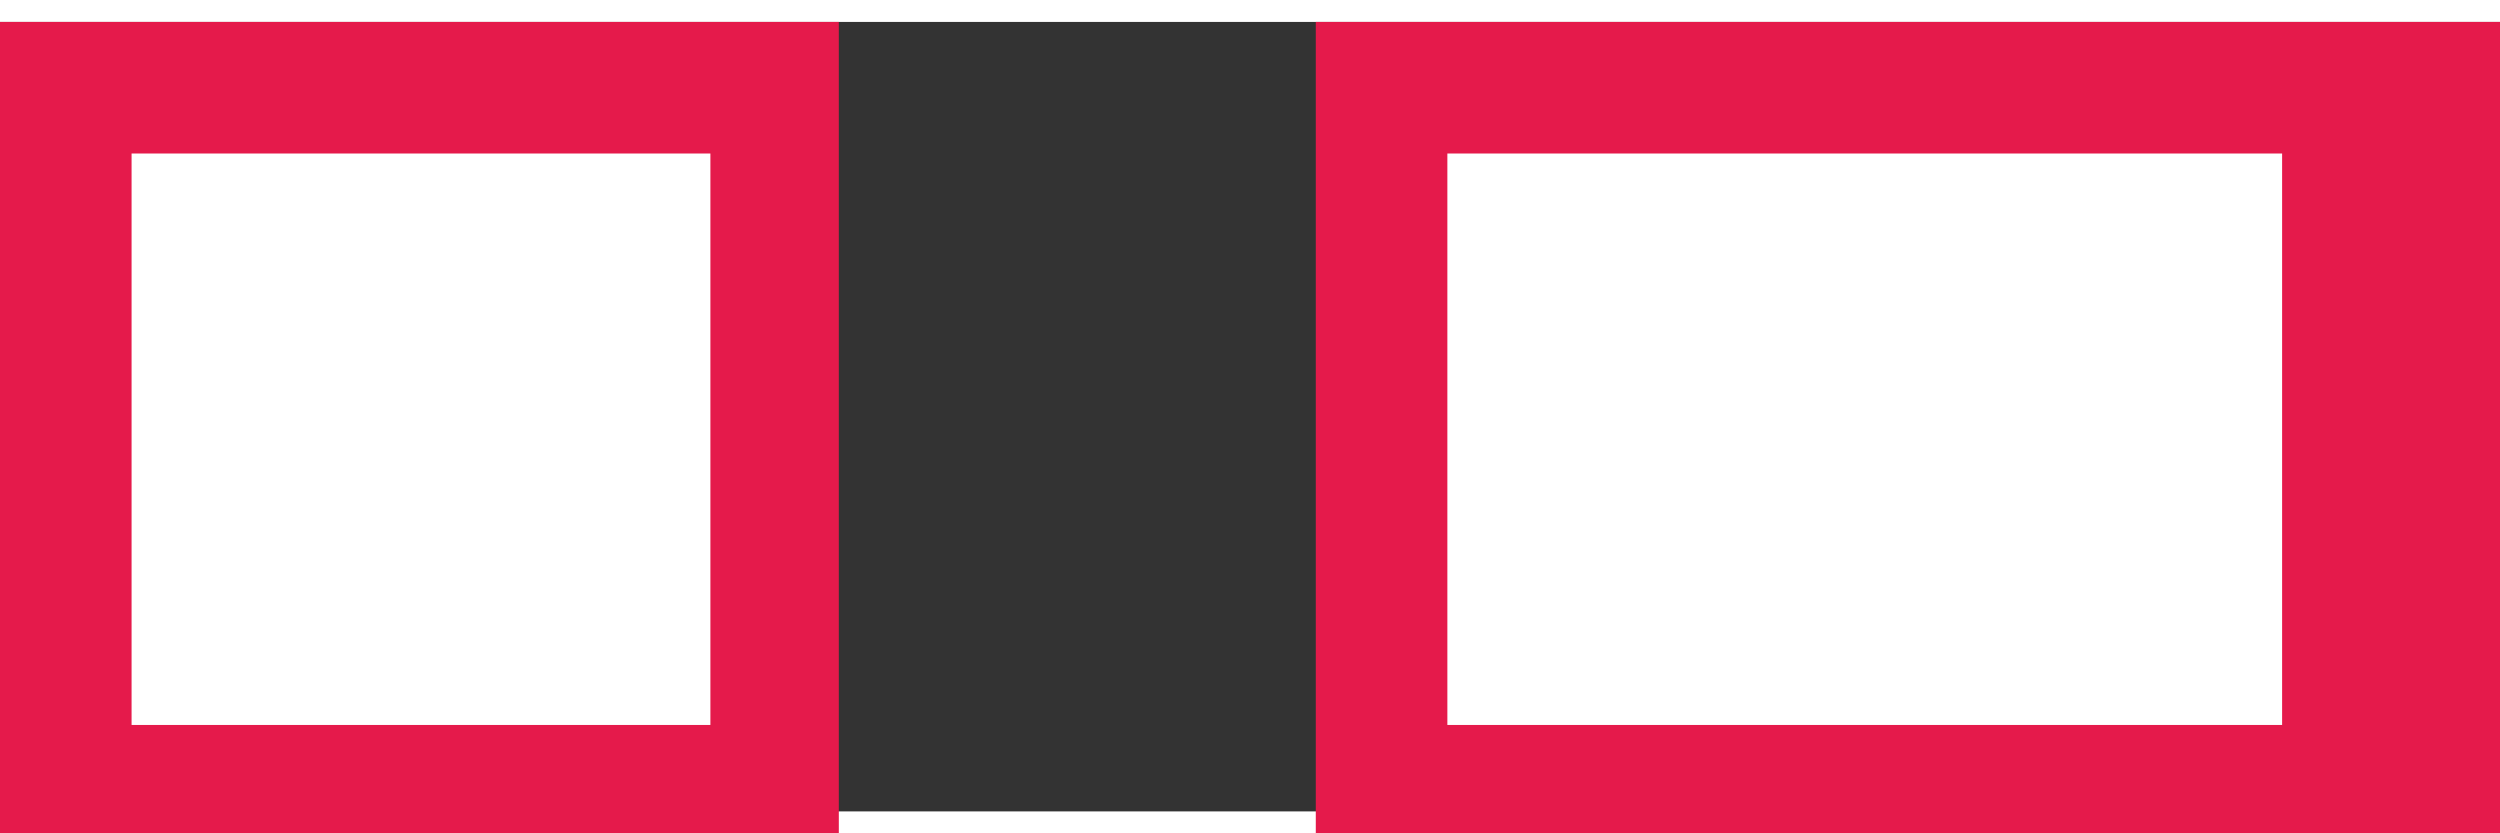
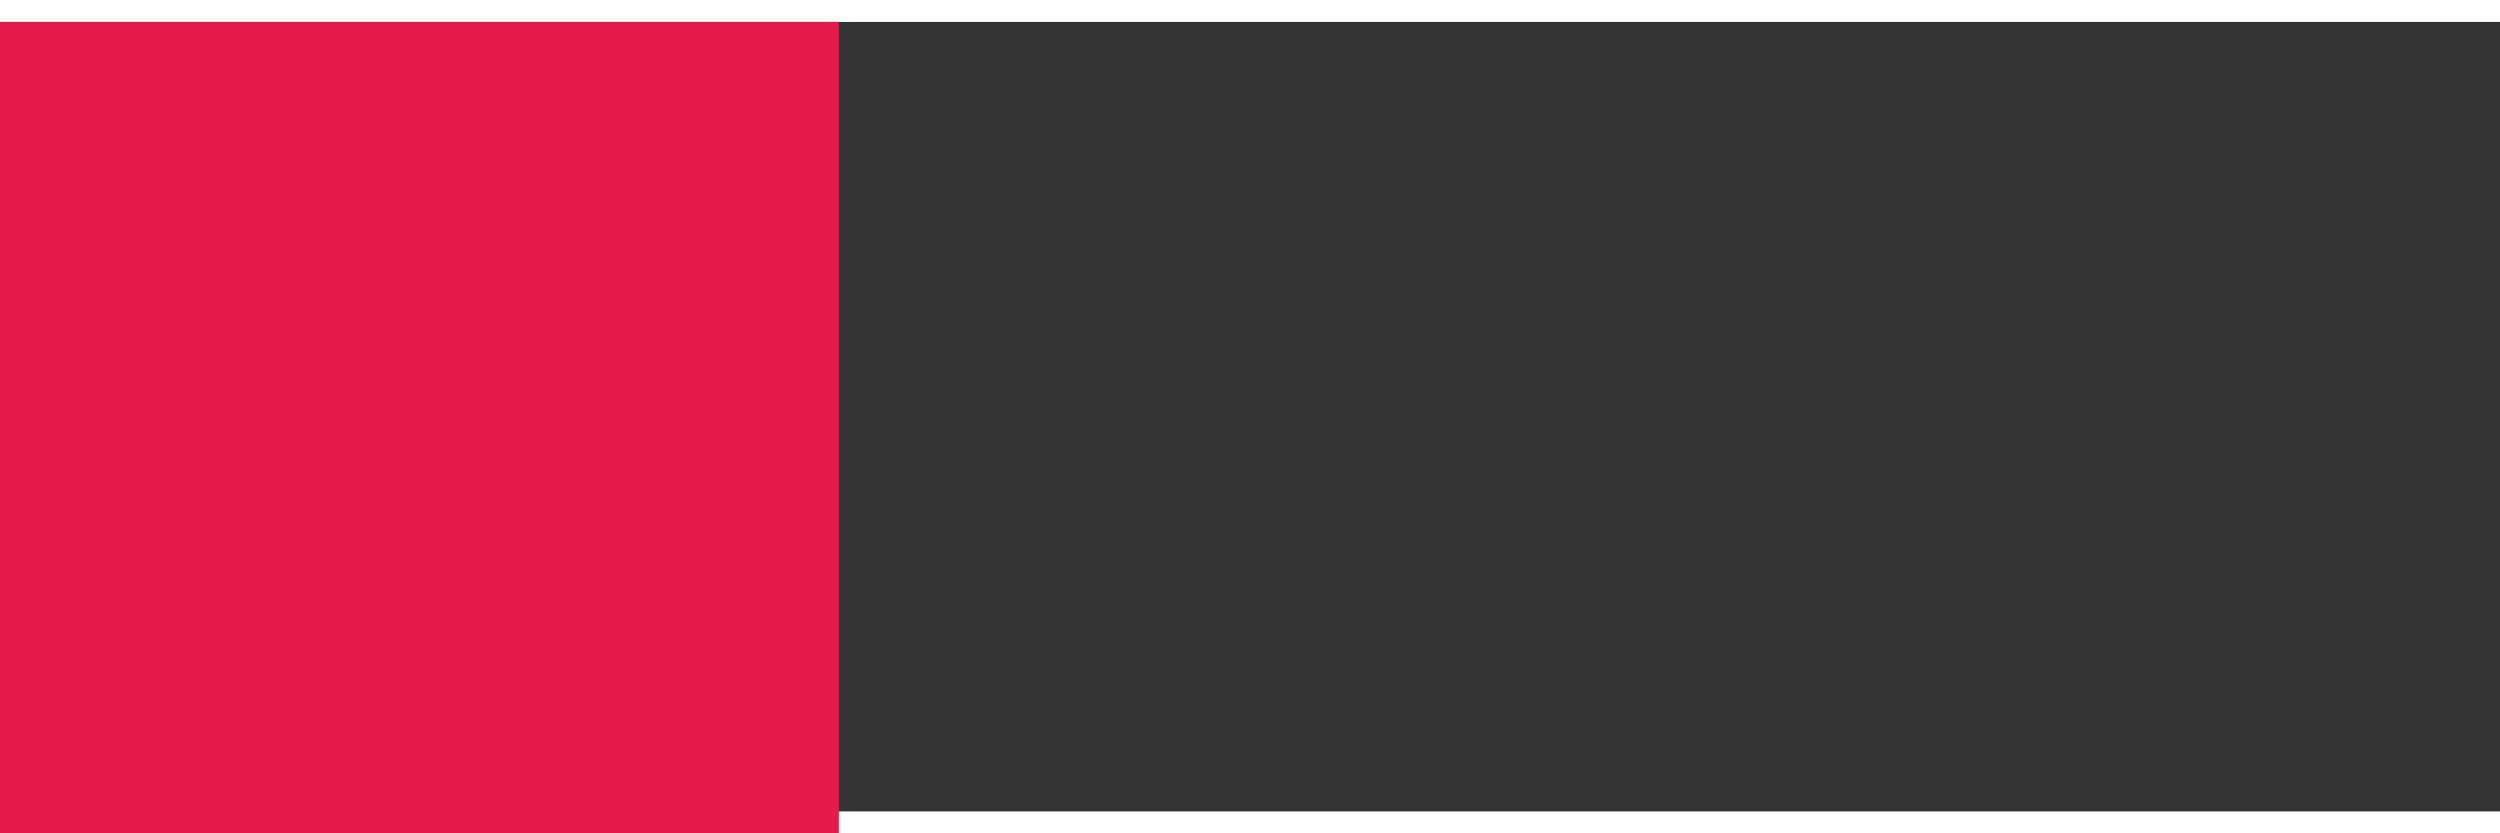
<svg xmlns="http://www.w3.org/2000/svg" xml:space="preserve" width="600px" height="200px" version="1.1" style="shape-rendering:geometricPrecision; text-rendering:geometricPrecision; image-rendering:optimizeQuality; fill-rule:evenodd; clip-rule:evenodd" viewBox="0 0 19 6">
  <rect x="0" y="0" width="19" height="6" fill="#333333" stroke="none" />
  <defs>
    <style type="text/css">
   
    .fil0 {fill:#E51A4B}
    .fil1 {fill:white}
   
  </style>
  </defs>
  <g id="Слой_x0020_1">
    <g id="_453414920">
      <rect class="fil0" width="6.375" height="6.294" />
-       <rect class="fil1" x="1" y="1" width="4.399" height="4.343" />
    </g>
    <g id="_453415064">
-       <rect class="fil0" x="10" width="9.192" height="6.294" />
-       <rect class="fil1" x="11" y="1" width="6.344" height="4.343" />
-     </g>
+       </g>
  </g>
</svg>